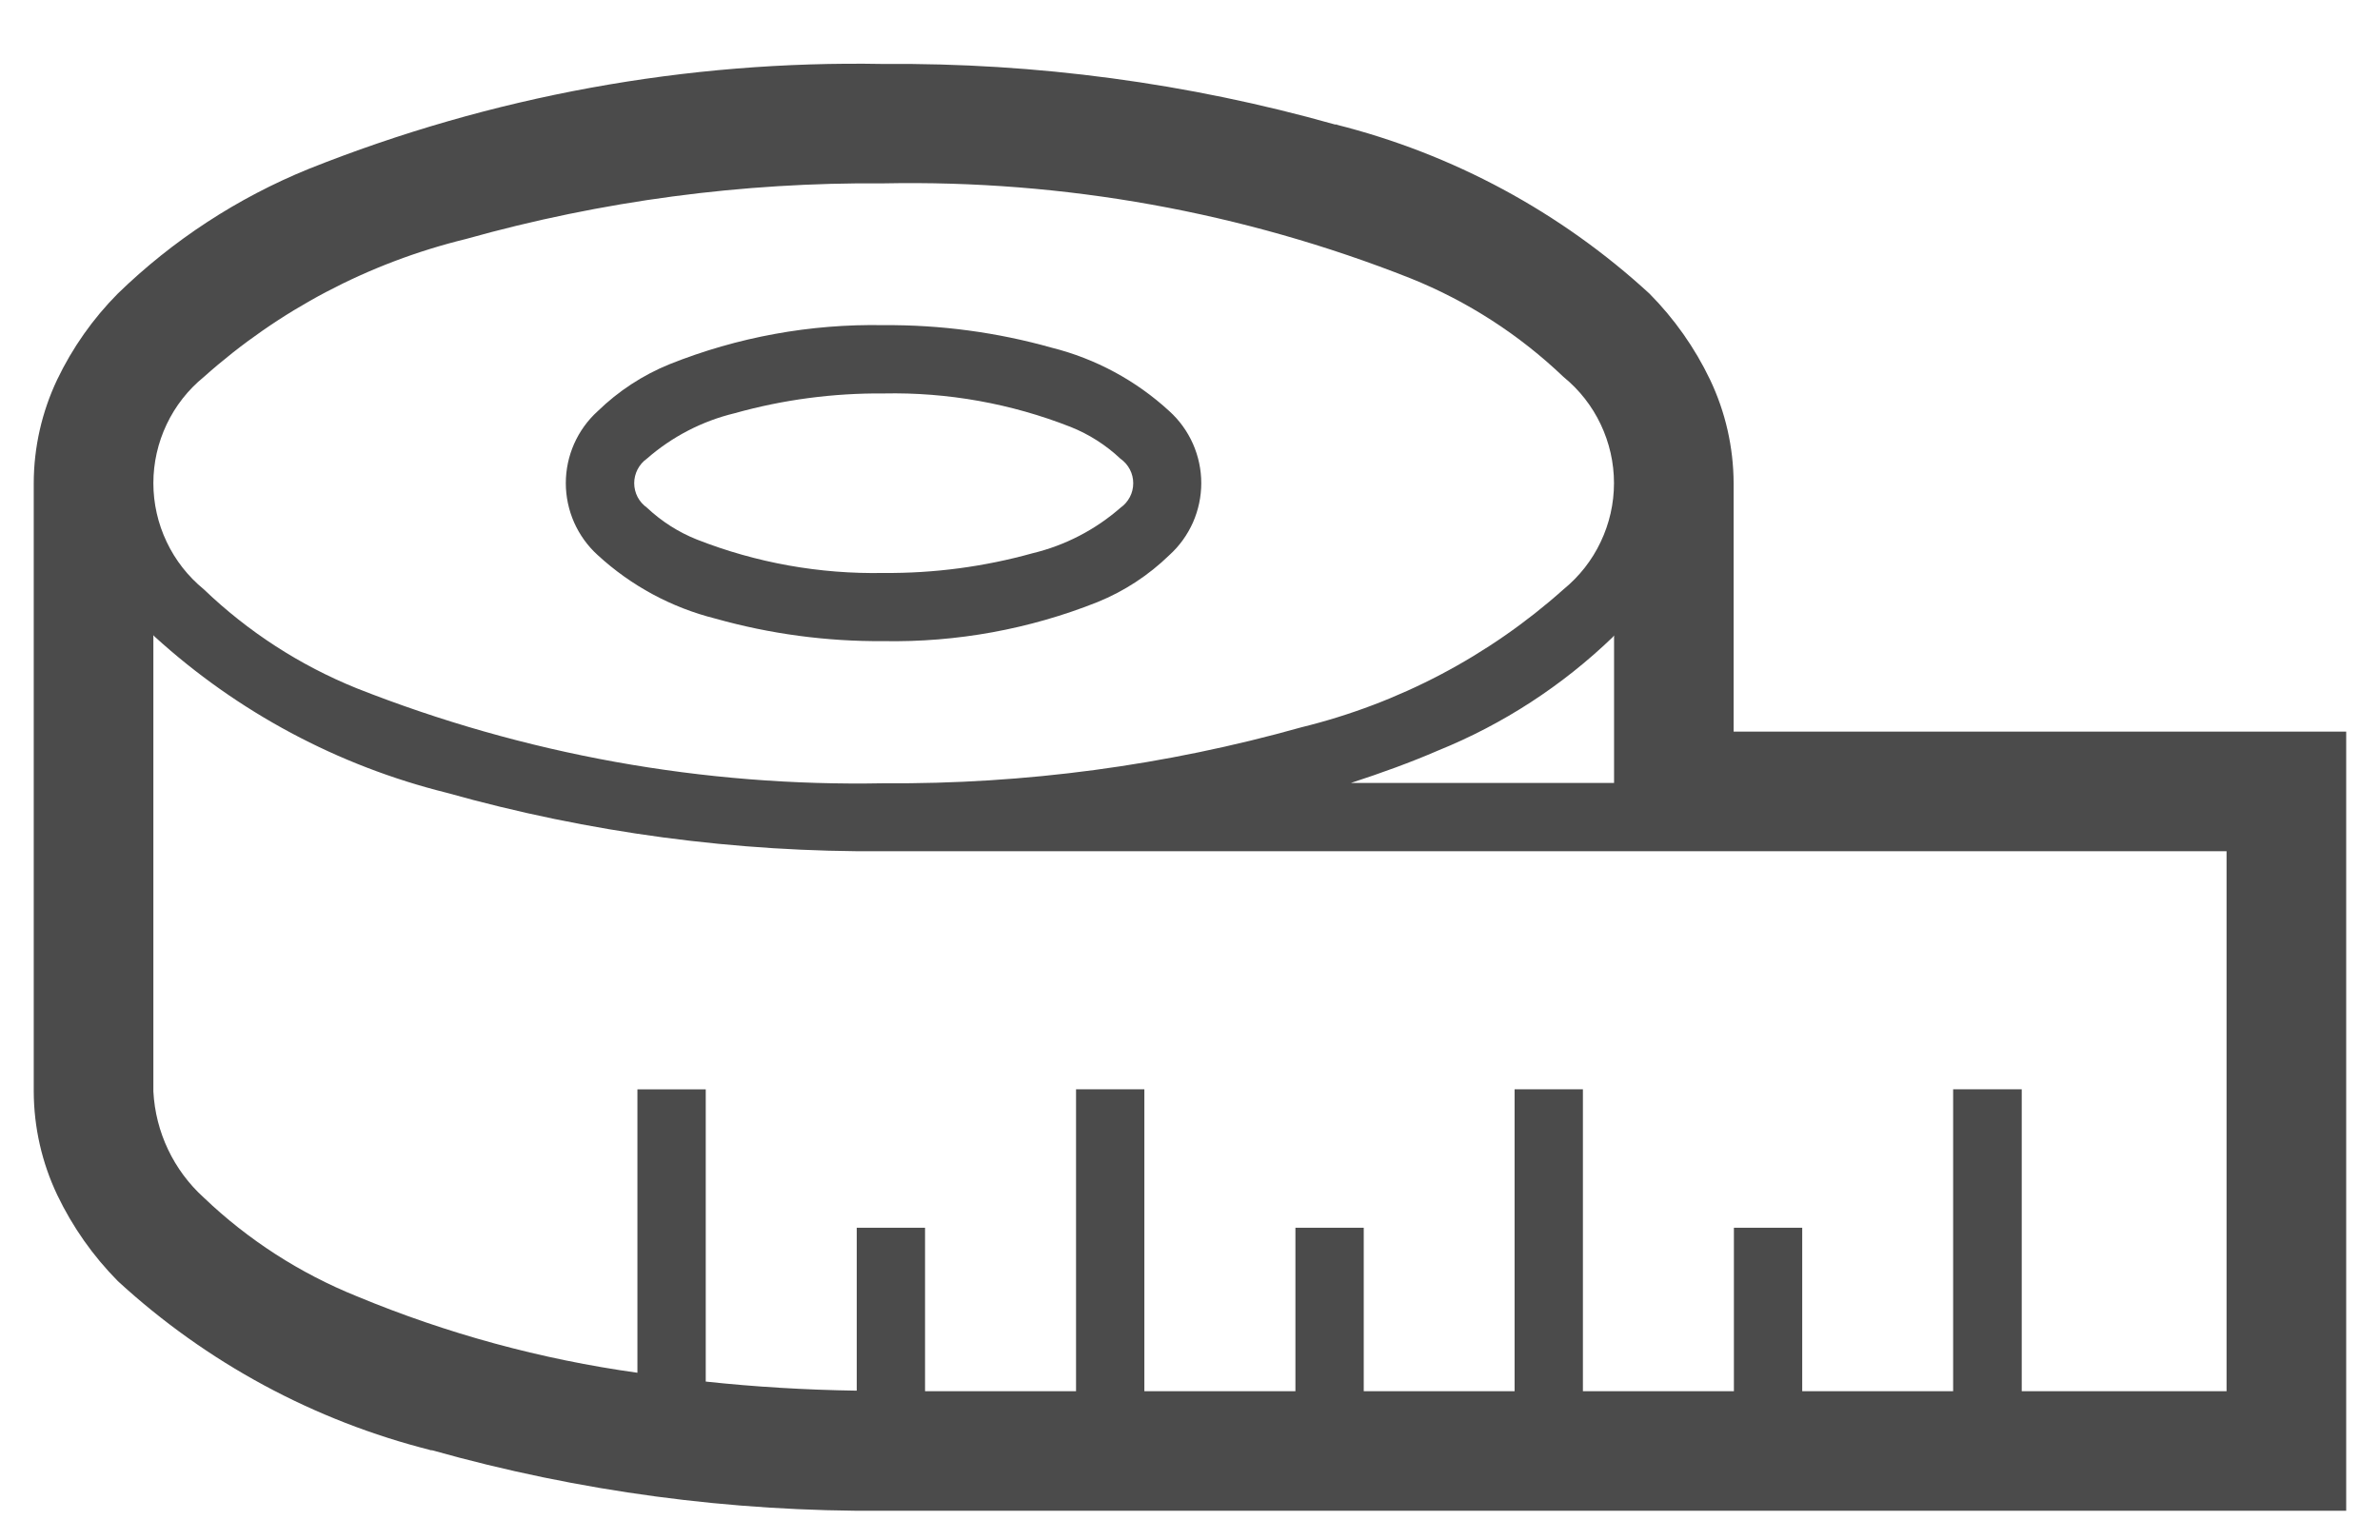
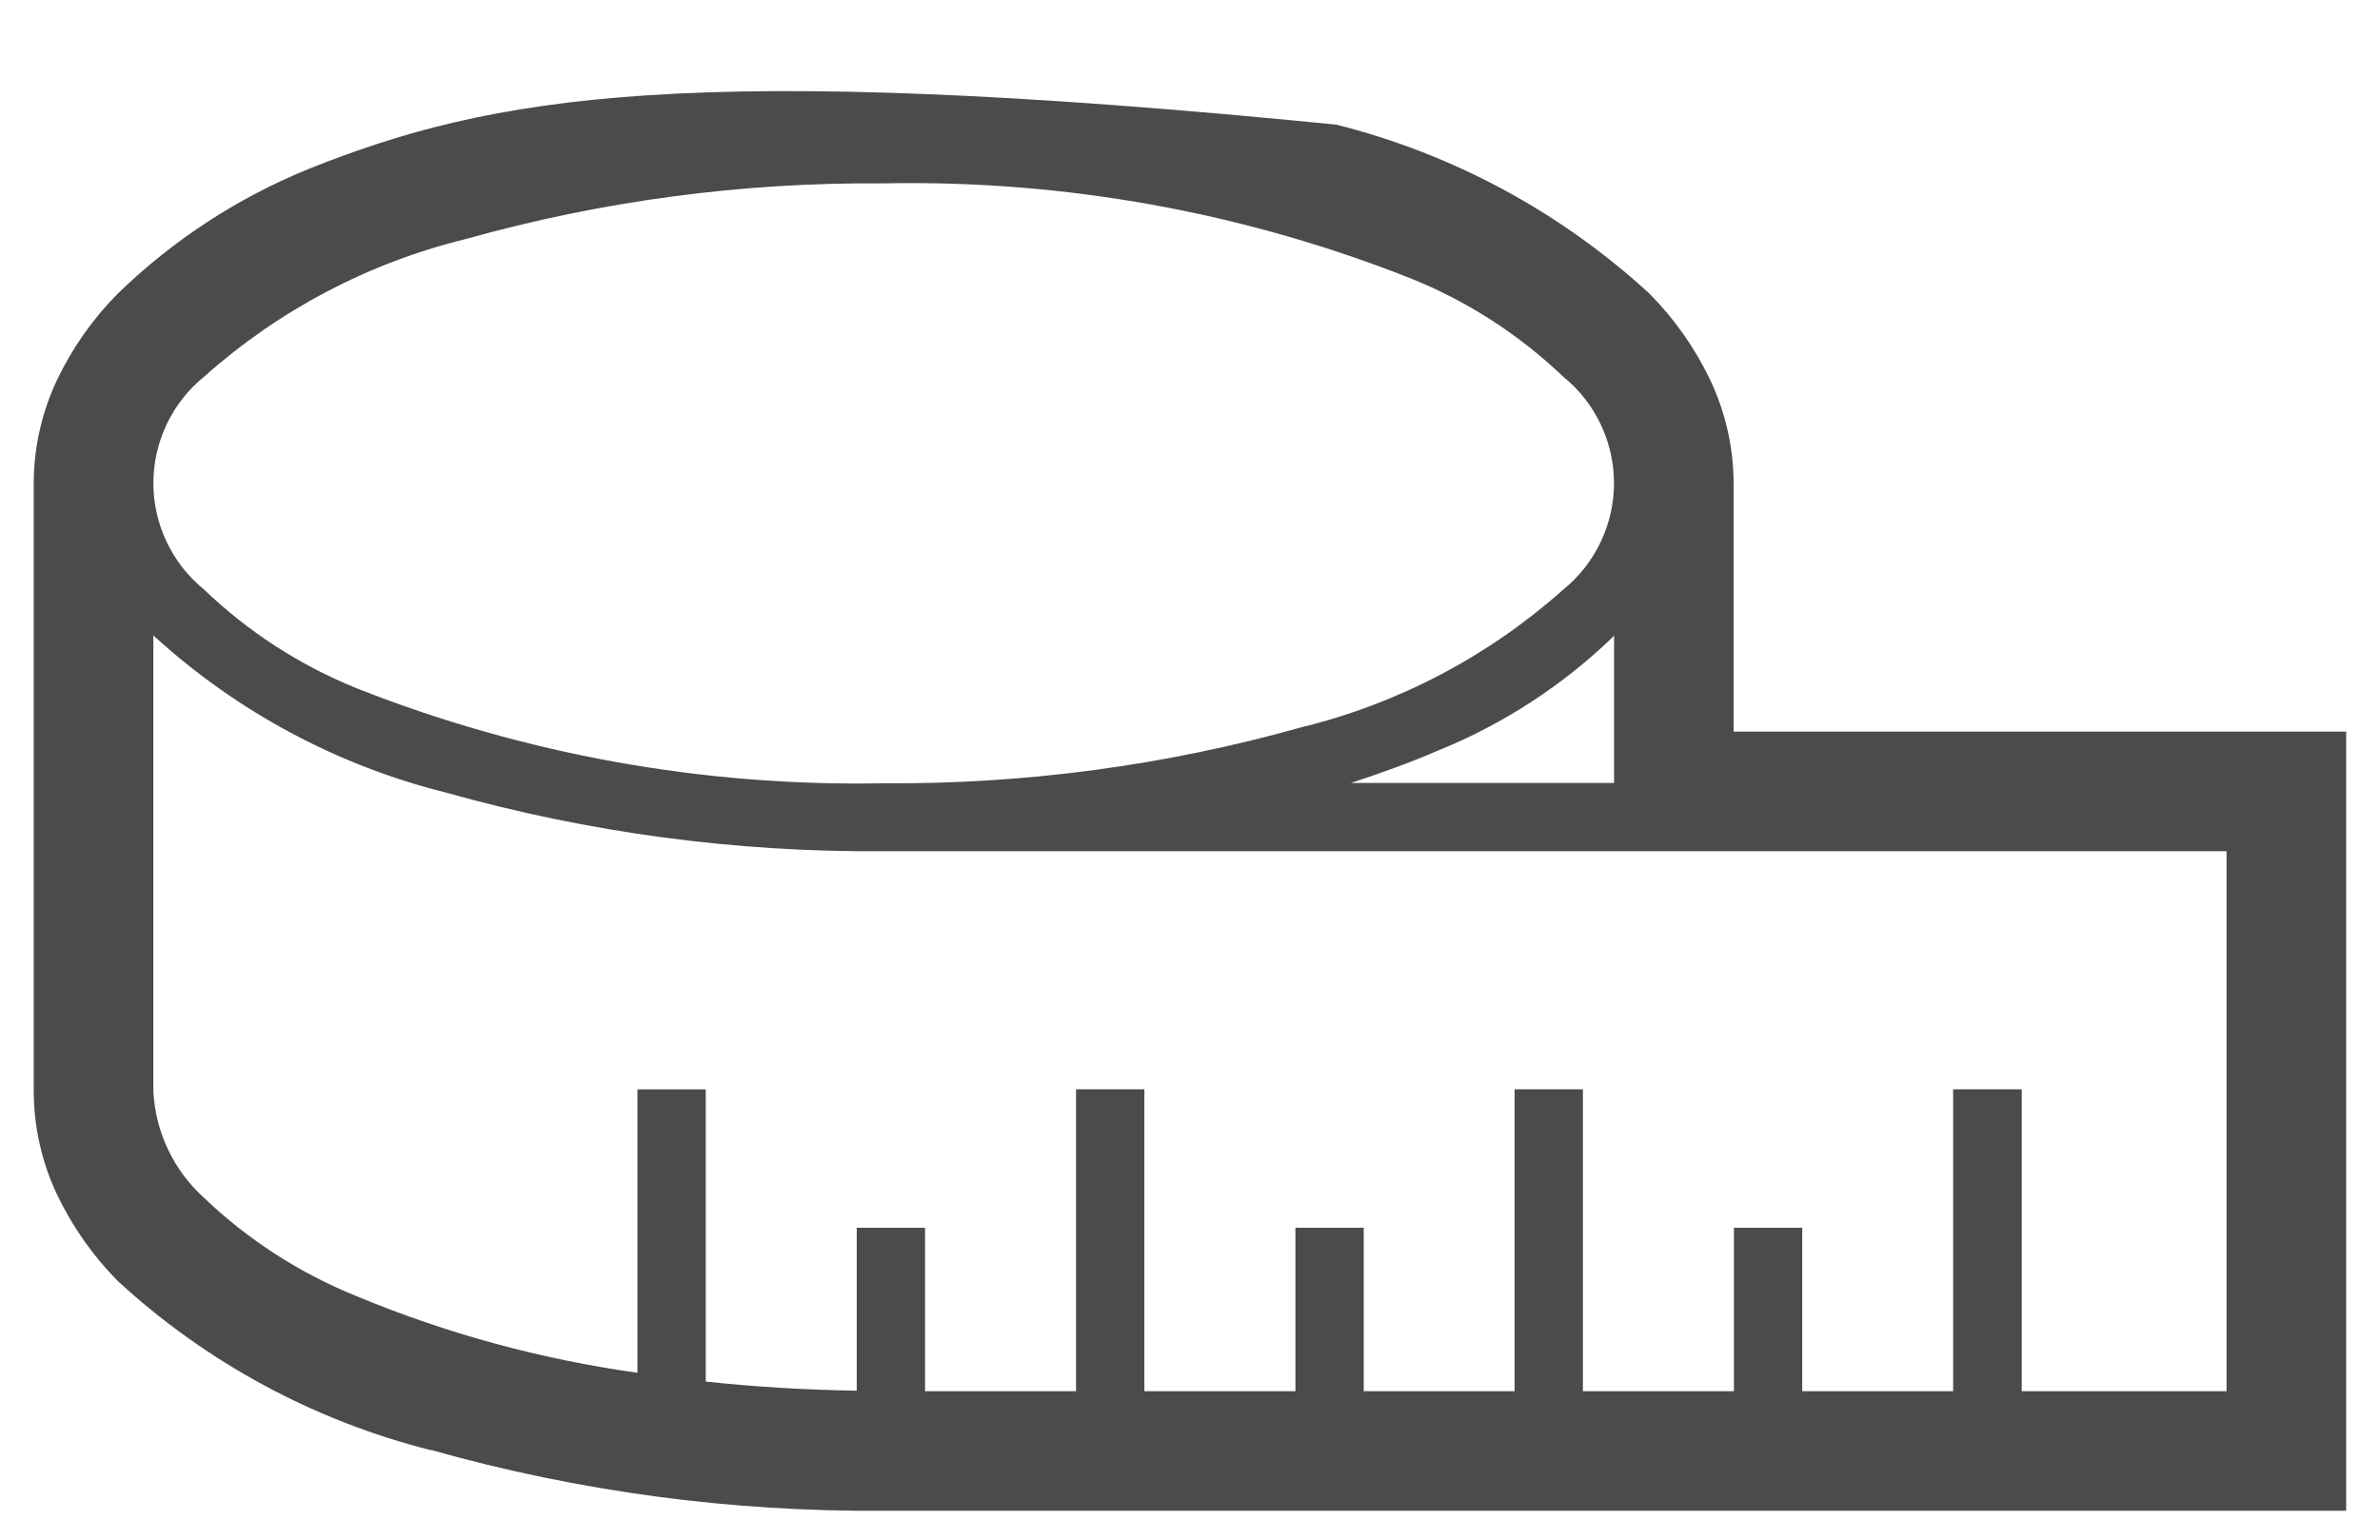
<svg xmlns="http://www.w3.org/2000/svg" width="34" height="22" viewBox="0 0 34 22" fill="none">
-   <path d="M10.22 8.839C11.001 9.059 11.809 9.167 12.62 9.161C13.667 9.18 14.708 8.99 15.681 8.602C16.062 8.447 16.41 8.219 16.705 7.932C16.849 7.802 16.963 7.643 17.042 7.466C17.12 7.289 17.161 7.097 17.161 6.903C17.161 6.71 17.12 6.518 17.042 6.341C16.963 6.164 16.849 6.005 16.705 5.875C16.229 5.437 15.651 5.125 15.024 4.968C14.243 4.748 13.435 4.64 12.624 4.646C11.577 4.626 10.536 4.816 9.563 5.205C9.182 5.36 8.834 5.588 8.539 5.875C8.395 6.005 8.281 6.164 8.202 6.341C8.124 6.518 8.083 6.71 8.083 6.903C8.083 7.097 8.124 7.289 8.202 7.466C8.281 7.643 8.395 7.802 8.539 7.932C9.015 8.37 9.593 8.682 10.22 8.839ZM9.241 6.554C9.601 6.239 10.032 6.016 10.497 5.904C11.189 5.71 11.905 5.616 12.624 5.622C13.537 5.603 14.444 5.766 15.294 6.1C15.558 6.205 15.8 6.36 16.007 6.555C16.063 6.594 16.109 6.647 16.141 6.708C16.173 6.769 16.189 6.836 16.189 6.905C16.189 6.974 16.173 7.041 16.141 7.102C16.109 7.163 16.063 7.216 16.007 7.255C15.647 7.57 15.217 7.793 14.752 7.905C14.06 8.098 13.344 8.193 12.625 8.187C11.712 8.205 10.805 8.043 9.955 7.709C9.691 7.604 9.449 7.449 9.242 7.254C9.186 7.214 9.14 7.162 9.108 7.101C9.077 7.04 9.06 6.973 9.06 6.904C9.06 6.835 9.077 6.768 9.108 6.707C9.14 6.646 9.185 6.593 9.241 6.554Z" fill="#4B4B4B" />
-   <path d="M19.077 1.775H19.086L19.124 1.786L19.077 1.775Z" fill="#4B4B4B" />
-   <path d="M6.171 20.726H6.16L6.113 20.712L6.171 20.726Z" fill="#4B4B4B" />
-   <path d="M24.766 10.454V6.903C24.764 6.391 24.649 5.886 24.429 5.424C24.211 4.969 23.918 4.553 23.563 4.195C22.294 3.029 20.754 2.198 19.082 1.779H19.072C16.973 1.187 14.801 0.896 12.62 0.914C9.81 0.862 7.019 1.372 4.409 2.414C3.394 2.827 2.468 3.432 1.682 4.196C1.327 4.554 1.035 4.969 0.817 5.424C0.598 5.886 0.483 6.391 0.482 6.903L0.482 15.598C0.484 16.11 0.599 16.615 0.819 17.077C1.037 17.532 1.329 17.947 1.684 18.306C2.951 19.471 4.489 20.302 6.159 20.722H6.171C8.27 21.313 10.442 21.604 12.623 21.587H33.517V10.454H24.766ZM2.912 5.386C3.98 4.432 5.265 3.755 6.656 3.415C8.598 2.87 10.607 2.603 12.624 2.62C15.198 2.569 17.757 3.03 20.151 3.977C20.962 4.303 21.704 4.782 22.336 5.386C22.561 5.569 22.743 5.801 22.867 6.063C22.992 6.326 23.057 6.613 23.057 6.903C23.057 7.194 22.992 7.481 22.867 7.743C22.743 8.006 22.561 8.237 22.336 8.421C21.268 9.375 19.983 10.051 18.592 10.392C16.65 10.938 14.641 11.207 12.624 11.192C10.05 11.242 7.491 10.781 5.096 9.835C4.285 9.507 3.543 9.027 2.912 8.421C2.687 8.237 2.505 8.006 2.381 7.743C2.256 7.481 2.191 7.194 2.191 6.903C2.191 6.613 2.256 6.326 2.381 6.063C2.505 5.801 2.687 5.569 2.912 5.386ZM23.058 9.079V11.187H19.3C19.735 11.045 20.155 10.893 20.542 10.725C21.472 10.349 22.32 9.797 23.042 9.101L23.058 9.079ZM31.809 19.879H28.882V15.565H27.902V19.879H25.746V17.543H24.77V19.879H22.613V15.565H21.637V19.879H19.482V17.543H18.506V19.879H16.348V15.565H15.372V19.879H13.215V17.543H12.239V19.871C11.498 19.86 10.777 19.816 10.082 19.741V15.566H9.106V19.615C7.728 19.423 6.381 19.056 5.097 18.522C4.286 18.195 3.544 17.717 2.912 17.113C2.48 16.722 2.221 16.176 2.191 15.595V9.076L2.21 9.097C3.394 10.175 4.828 10.942 6.382 11.328C8.414 11.899 10.516 12.18 12.627 12.163H31.808V19.881L31.809 19.879Z" fill="#4B4B4B" />
+   <path d="M24.766 10.454V6.903C24.764 6.391 24.649 5.886 24.429 5.424C24.211 4.969 23.918 4.553 23.563 4.195C22.294 3.029 20.754 2.198 19.082 1.779H19.072C9.81 0.862 7.019 1.372 4.409 2.414C3.394 2.827 2.468 3.432 1.682 4.196C1.327 4.554 1.035 4.969 0.817 5.424C0.598 5.886 0.483 6.391 0.482 6.903L0.482 15.598C0.484 16.11 0.599 16.615 0.819 17.077C1.037 17.532 1.329 17.947 1.684 18.306C2.951 19.471 4.489 20.302 6.159 20.722H6.171C8.27 21.313 10.442 21.604 12.623 21.587H33.517V10.454H24.766ZM2.912 5.386C3.98 4.432 5.265 3.755 6.656 3.415C8.598 2.87 10.607 2.603 12.624 2.62C15.198 2.569 17.757 3.03 20.151 3.977C20.962 4.303 21.704 4.782 22.336 5.386C22.561 5.569 22.743 5.801 22.867 6.063C22.992 6.326 23.057 6.613 23.057 6.903C23.057 7.194 22.992 7.481 22.867 7.743C22.743 8.006 22.561 8.237 22.336 8.421C21.268 9.375 19.983 10.051 18.592 10.392C16.65 10.938 14.641 11.207 12.624 11.192C10.05 11.242 7.491 10.781 5.096 9.835C4.285 9.507 3.543 9.027 2.912 8.421C2.687 8.237 2.505 8.006 2.381 7.743C2.256 7.481 2.191 7.194 2.191 6.903C2.191 6.613 2.256 6.326 2.381 6.063C2.505 5.801 2.687 5.569 2.912 5.386ZM23.058 9.079V11.187H19.3C19.735 11.045 20.155 10.893 20.542 10.725C21.472 10.349 22.32 9.797 23.042 9.101L23.058 9.079ZM31.809 19.879H28.882V15.565H27.902V19.879H25.746V17.543H24.77V19.879H22.613V15.565H21.637V19.879H19.482V17.543H18.506V19.879H16.348V15.565H15.372V19.879H13.215V17.543H12.239V19.871C11.498 19.86 10.777 19.816 10.082 19.741V15.566H9.106V19.615C7.728 19.423 6.381 19.056 5.097 18.522C4.286 18.195 3.544 17.717 2.912 17.113C2.48 16.722 2.221 16.176 2.191 15.595V9.076L2.21 9.097C3.394 10.175 4.828 10.942 6.382 11.328C8.414 11.899 10.516 12.18 12.627 12.163H31.808V19.881L31.809 19.879Z" fill="#4B4B4B" />
</svg>